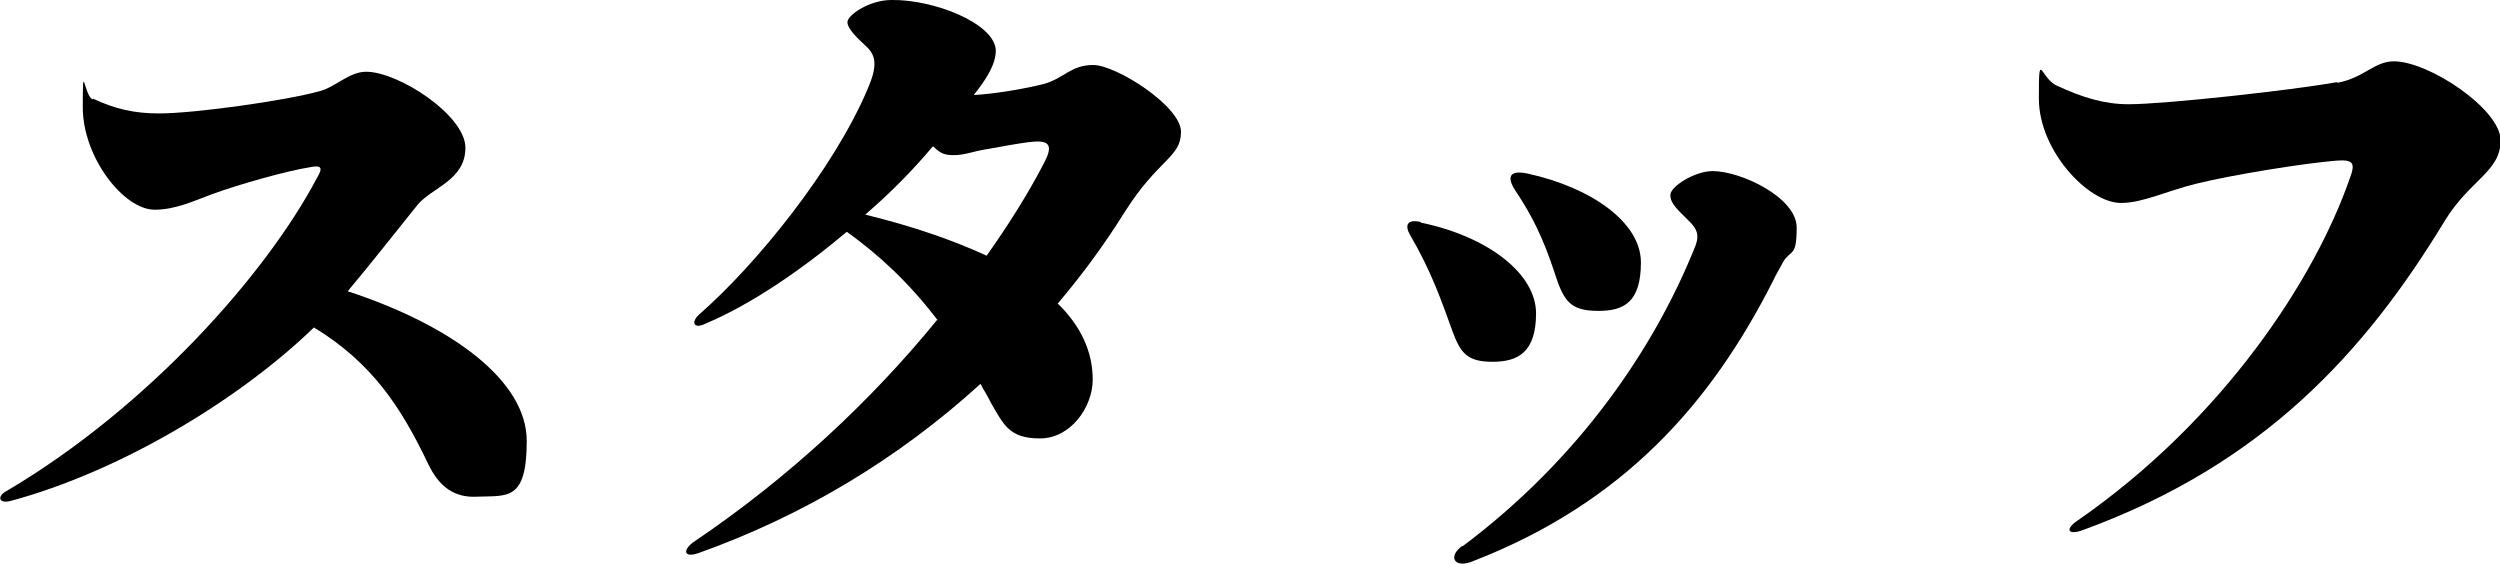
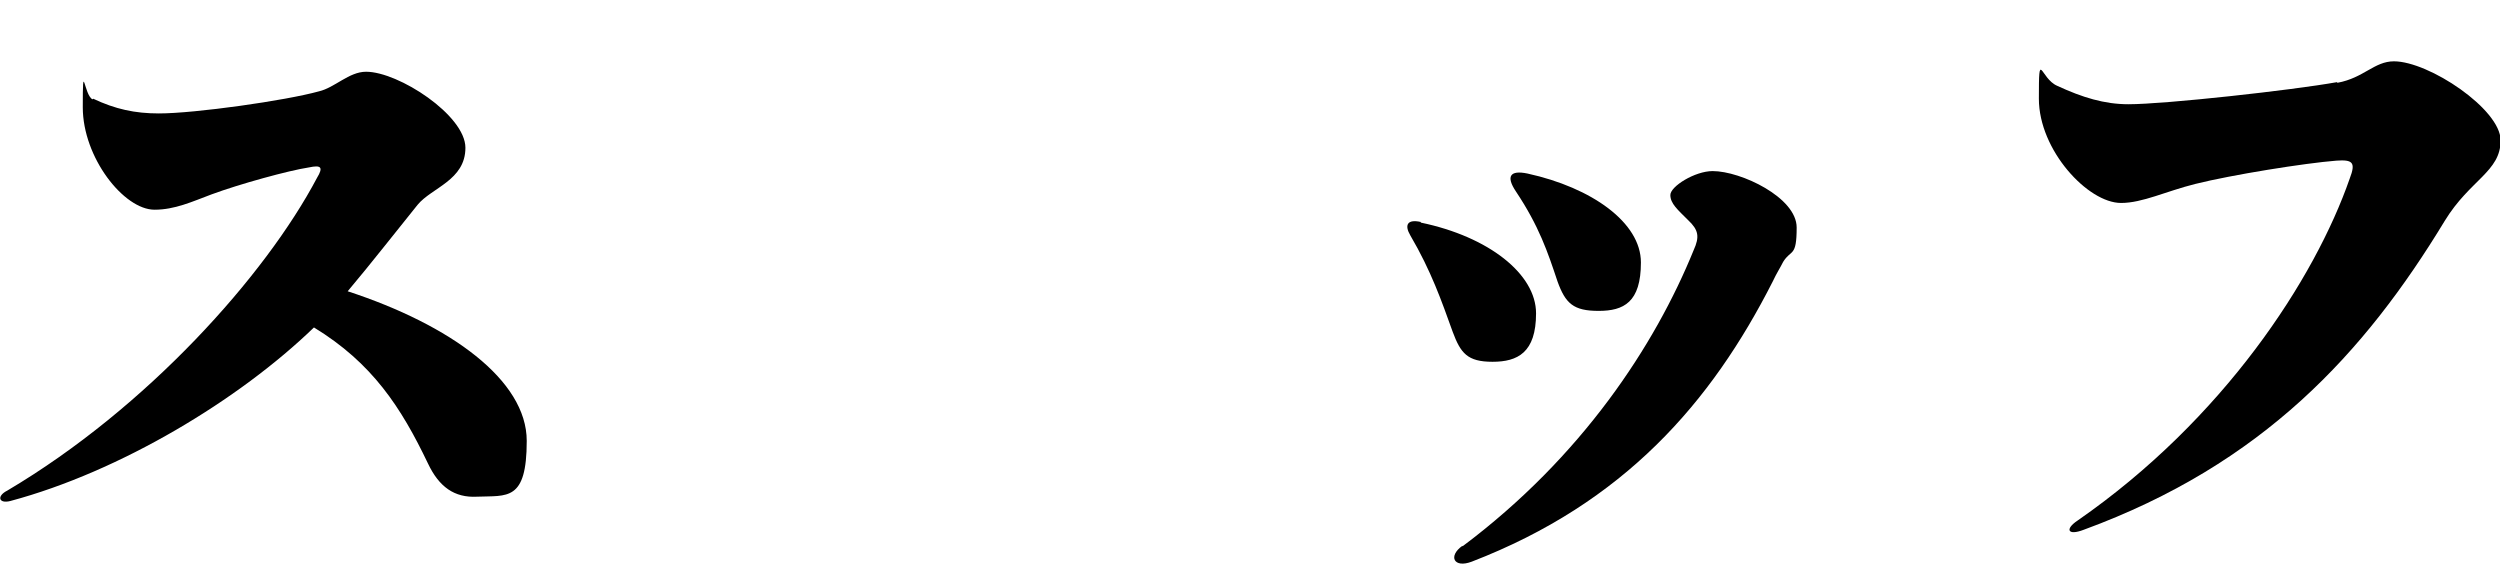
<svg xmlns="http://www.w3.org/2000/svg" id="_レイヤー_2" data-name="レイヤー 2" viewBox="0 0 407.7 92">
  <g id="_レイヤー_14" data-name="レイヤー 14">
    <g>
      <path d="M15.2,16.1c3.6,1.7,6.8,2.4,10.7,2.4,5.9,0,20.7-2.1,26.1-3.6,2.6-.6,4.9-3.2,7.7-3.2,5.3,0,16.2,7.1,16.2,12.4s-5.5,6.5-7.8,9.3c-3,3.7-7.6,9.6-11.4,14.1,16.8,5.5,29.2,14.5,29.2,24.4s-3.2,8.9-8.1,9.1c-3.7.2-6.2-1.6-8-5.4-4.4-9.2-9.1-16.4-18.6-22.2-12.2,11.8-31.6,23.5-49.5,28.3-1.9.5-2.3-.8-.5-1.7,22.8-13.5,42.1-35.1,50.5-51,1.1-1.8.6-2.1-1.3-1.7-3.3.5-11.3,2.7-15.9,4.4-3.2,1.2-6,2.5-9.3,2.5-5,0-11.7-8.5-11.7-16.7s.2-1.9,1.6-1.3Z" />
-       <path d="M152.9,52.2c-4.9-6.4-9.8-10.8-14.8-14.4-7.5,6.3-15.7,11.9-23.1,15-1.8.9-2.4-.2-1-1.5,9.4-8.2,22-23.8,27.5-36.8,1.6-3.7,1.4-5.4-.2-6.9-1.5-1.4-3.1-2.9-3.1-4S141.7,0,145.4,0c6.9-.1,16.8,3.8,17,8.2,0,2.4-1.7,4.9-3.6,7.3,3.5-.2,8.2-1,11.4-1.8,3.3-.9,4.4-3.1,8.1-3.1s14.3,6.7,14.3,10.9-3.7,4.4-9.2,13.1c-3.3,5.3-7,10.3-10.9,14.9,3.8,3.7,5.7,7.9,5.7,12.4s-3.6,9.6-8.6,9.6-5.9-2.2-8-5.8c-.5-1.1-1.2-2.1-1.7-3.1-13.4,12.2-28.9,21.5-46,27.6-2.3.8-2.7-.4-.8-1.8,15.7-10.6,29.1-23.2,39.7-36.2ZM152.1,23.9c-3.1,3.7-6.8,7.5-11,11.1,7.8,1.9,14.4,4.2,19.8,6.7,3.6-5.1,6.7-10,9.3-15,1.5-2.8,1.1-3.8-1.6-3.6-2.4.2-5.6.9-8.1,1.3-1.8.3-3.2.9-5,.9s-2.3-.5-3.3-1.4Z" />
      <path d="M231.7,36.3c11.1,2.3,18.8,8.4,18.8,14.8s-3,7.9-7.1,7.9-5.2-1.4-6.5-4.9c-1.8-5-3.5-9.9-6.9-15.7-1-1.7-.5-2.7,1.7-2.2ZM238.5,89.1c19.5-14.6,31.4-32.8,37.7-48.3,1-2.2.8-3.3-.9-4.9-1.7-1.7-2.9-2.7-2.9-4.1s4-3.9,6.9-3.9c4.6,0,13.7,4.3,13.7,9.2s-.9,3.5-2.2,5.6c-.5,1-1.1,1.9-1.7,3.2-10,19.7-24.2,36.1-49.1,45.7-2.9,1.1-3.9-.9-1.5-2.6ZM249.1,28.3c10.5,2.3,18.5,8,18.5,14.5s-2.8,7.9-6.9,7.9-5.4-1.2-6.7-4.8c-1.6-4.8-3-9-6.8-14.7-1.6-2.4-1-3.5,1.9-2.9Z" />
      <path d="M381.2,13.5c4.3-.8,6-3.5,9.2-3.5,5.7,0,17.4,7.8,17.4,12.9s-5,6.4-9.1,13.1c-13.1,21.6-29.7,39.7-58.9,50.4-2.6,1-3.1-.1-1-1.5,23.8-16.5,38.7-39.4,44.4-55.8,1-2.6.5-3.1-2.2-2.9-5.1.4-17,2.3-23,3.8-4.8,1.2-8.6,3.1-12.1,3.1-5.4,0-13.4-8.6-13.4-17s.2-3.3,3-2.1c4.1,1.9,7.7,3,11.6,3,6,0,26.8-2.3,34-3.6Z" />
    </g>
  </g>
</svg>